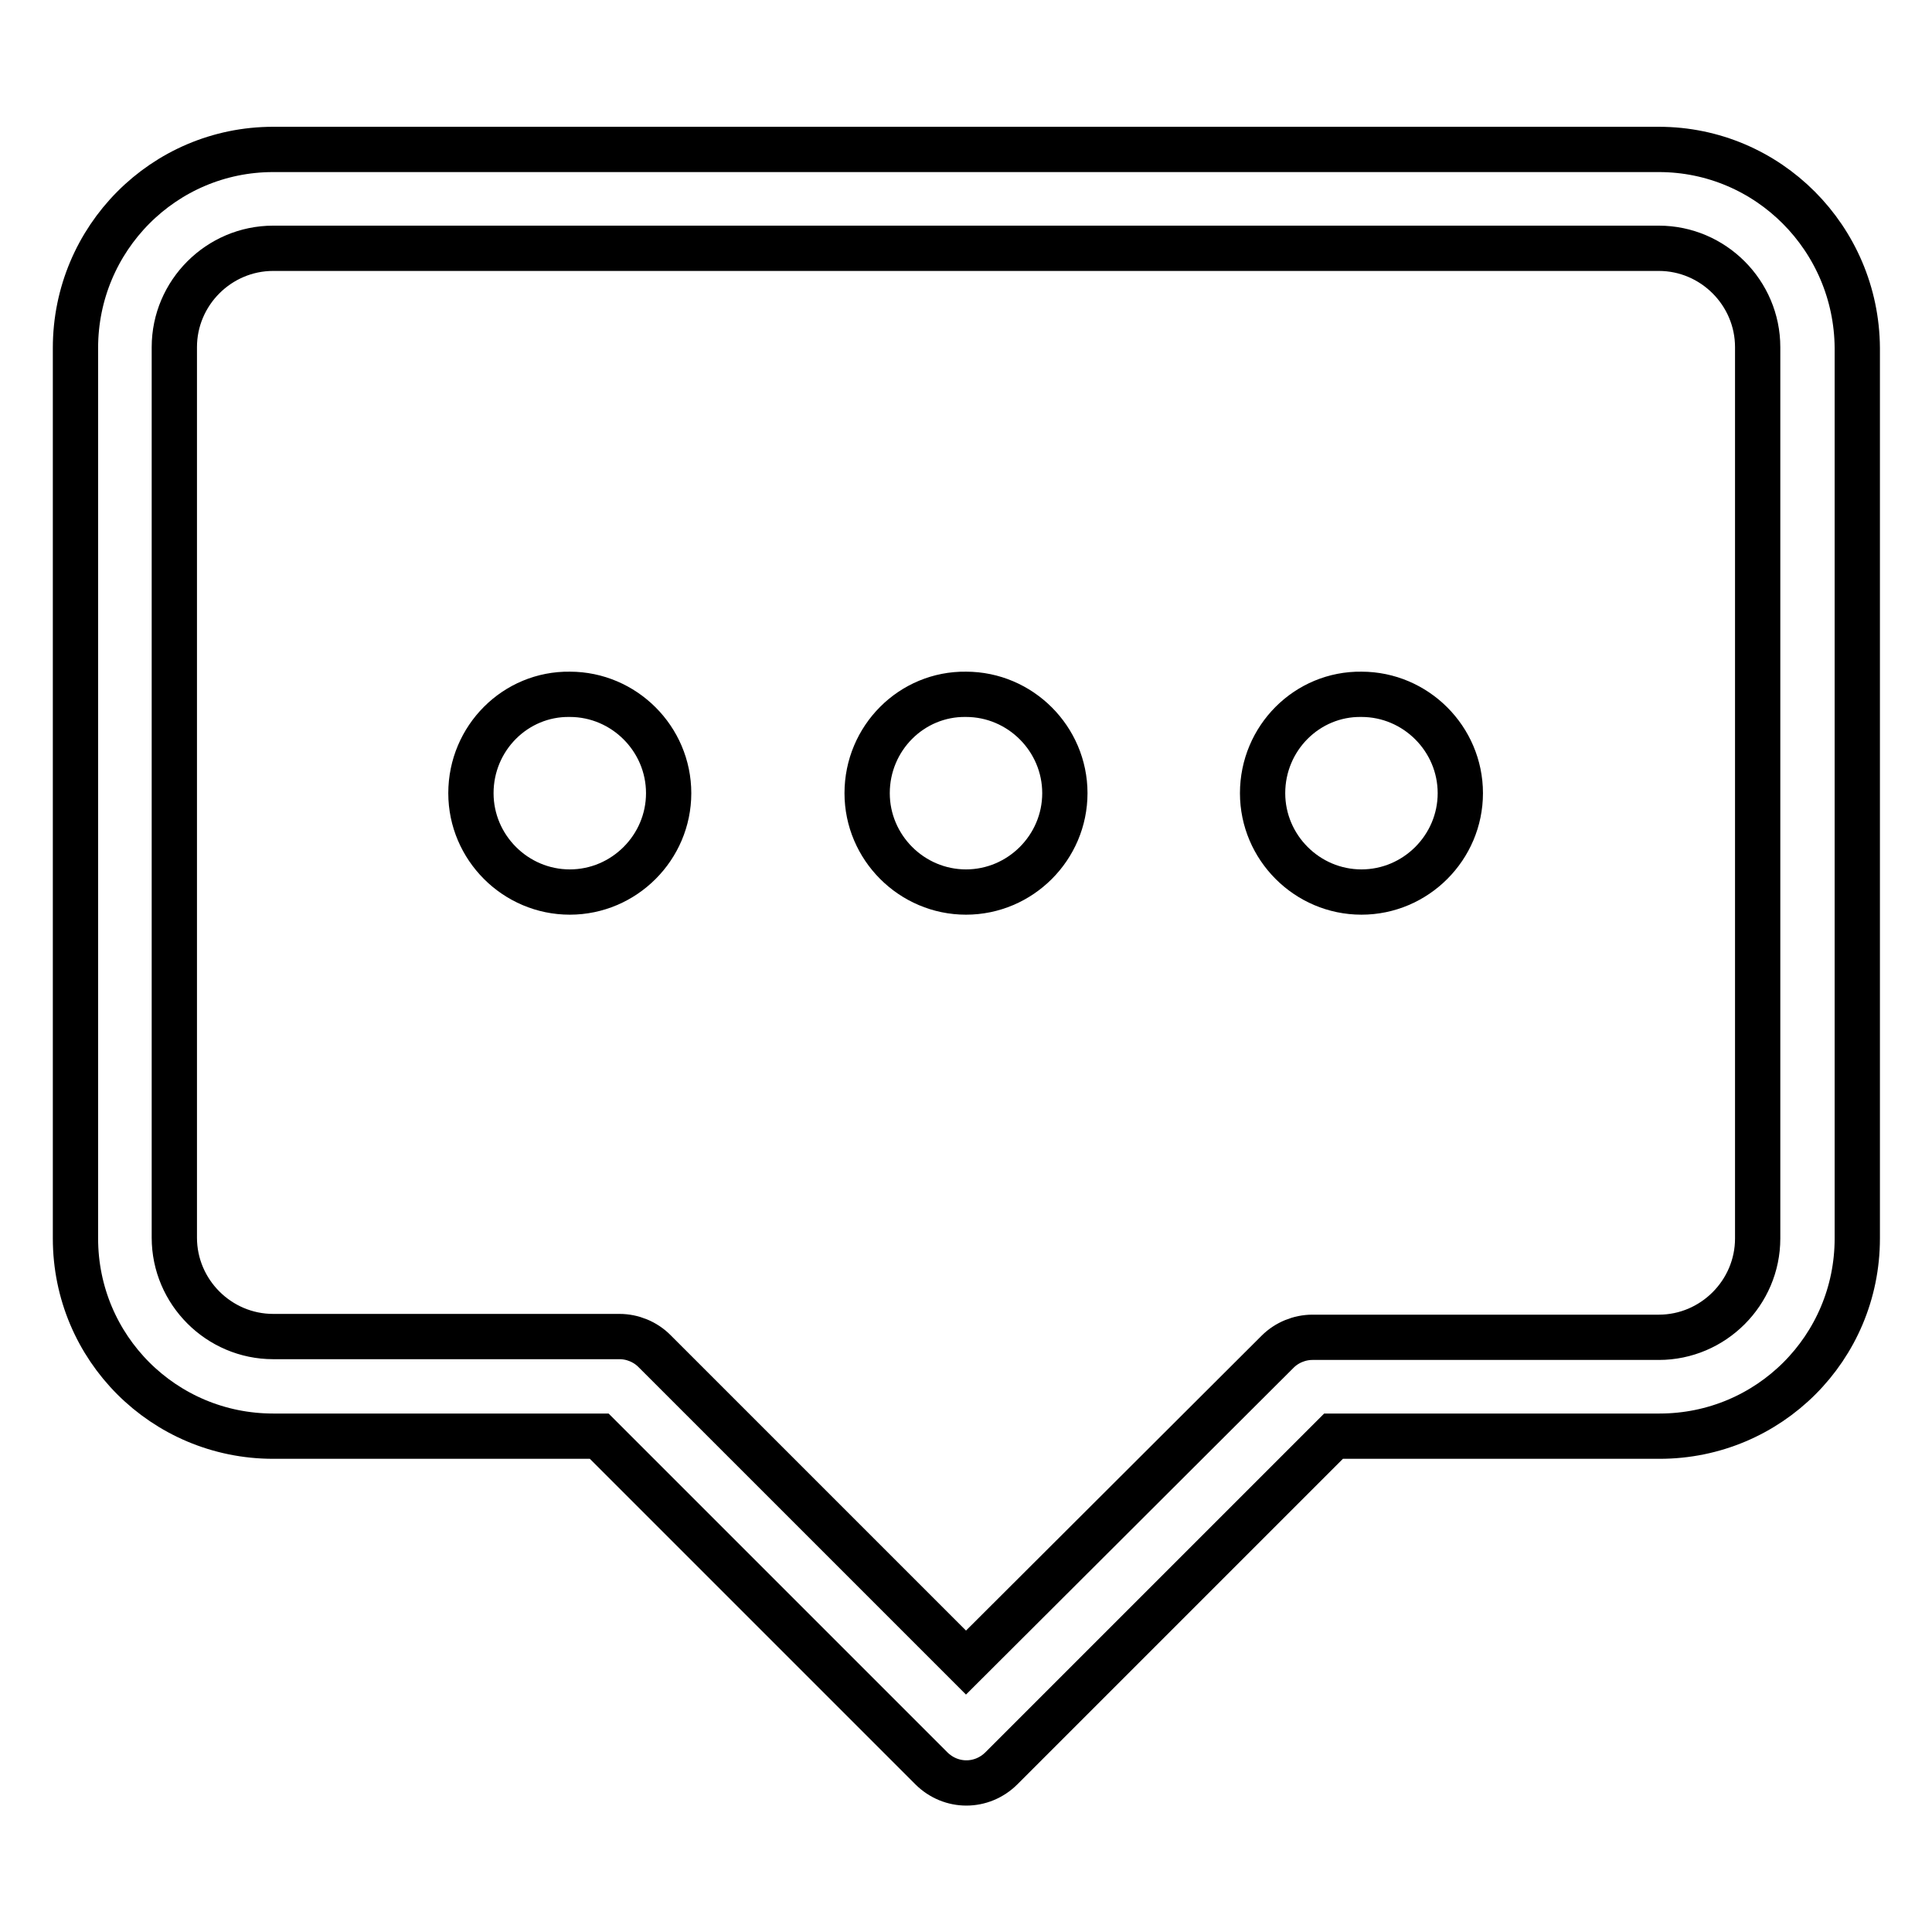
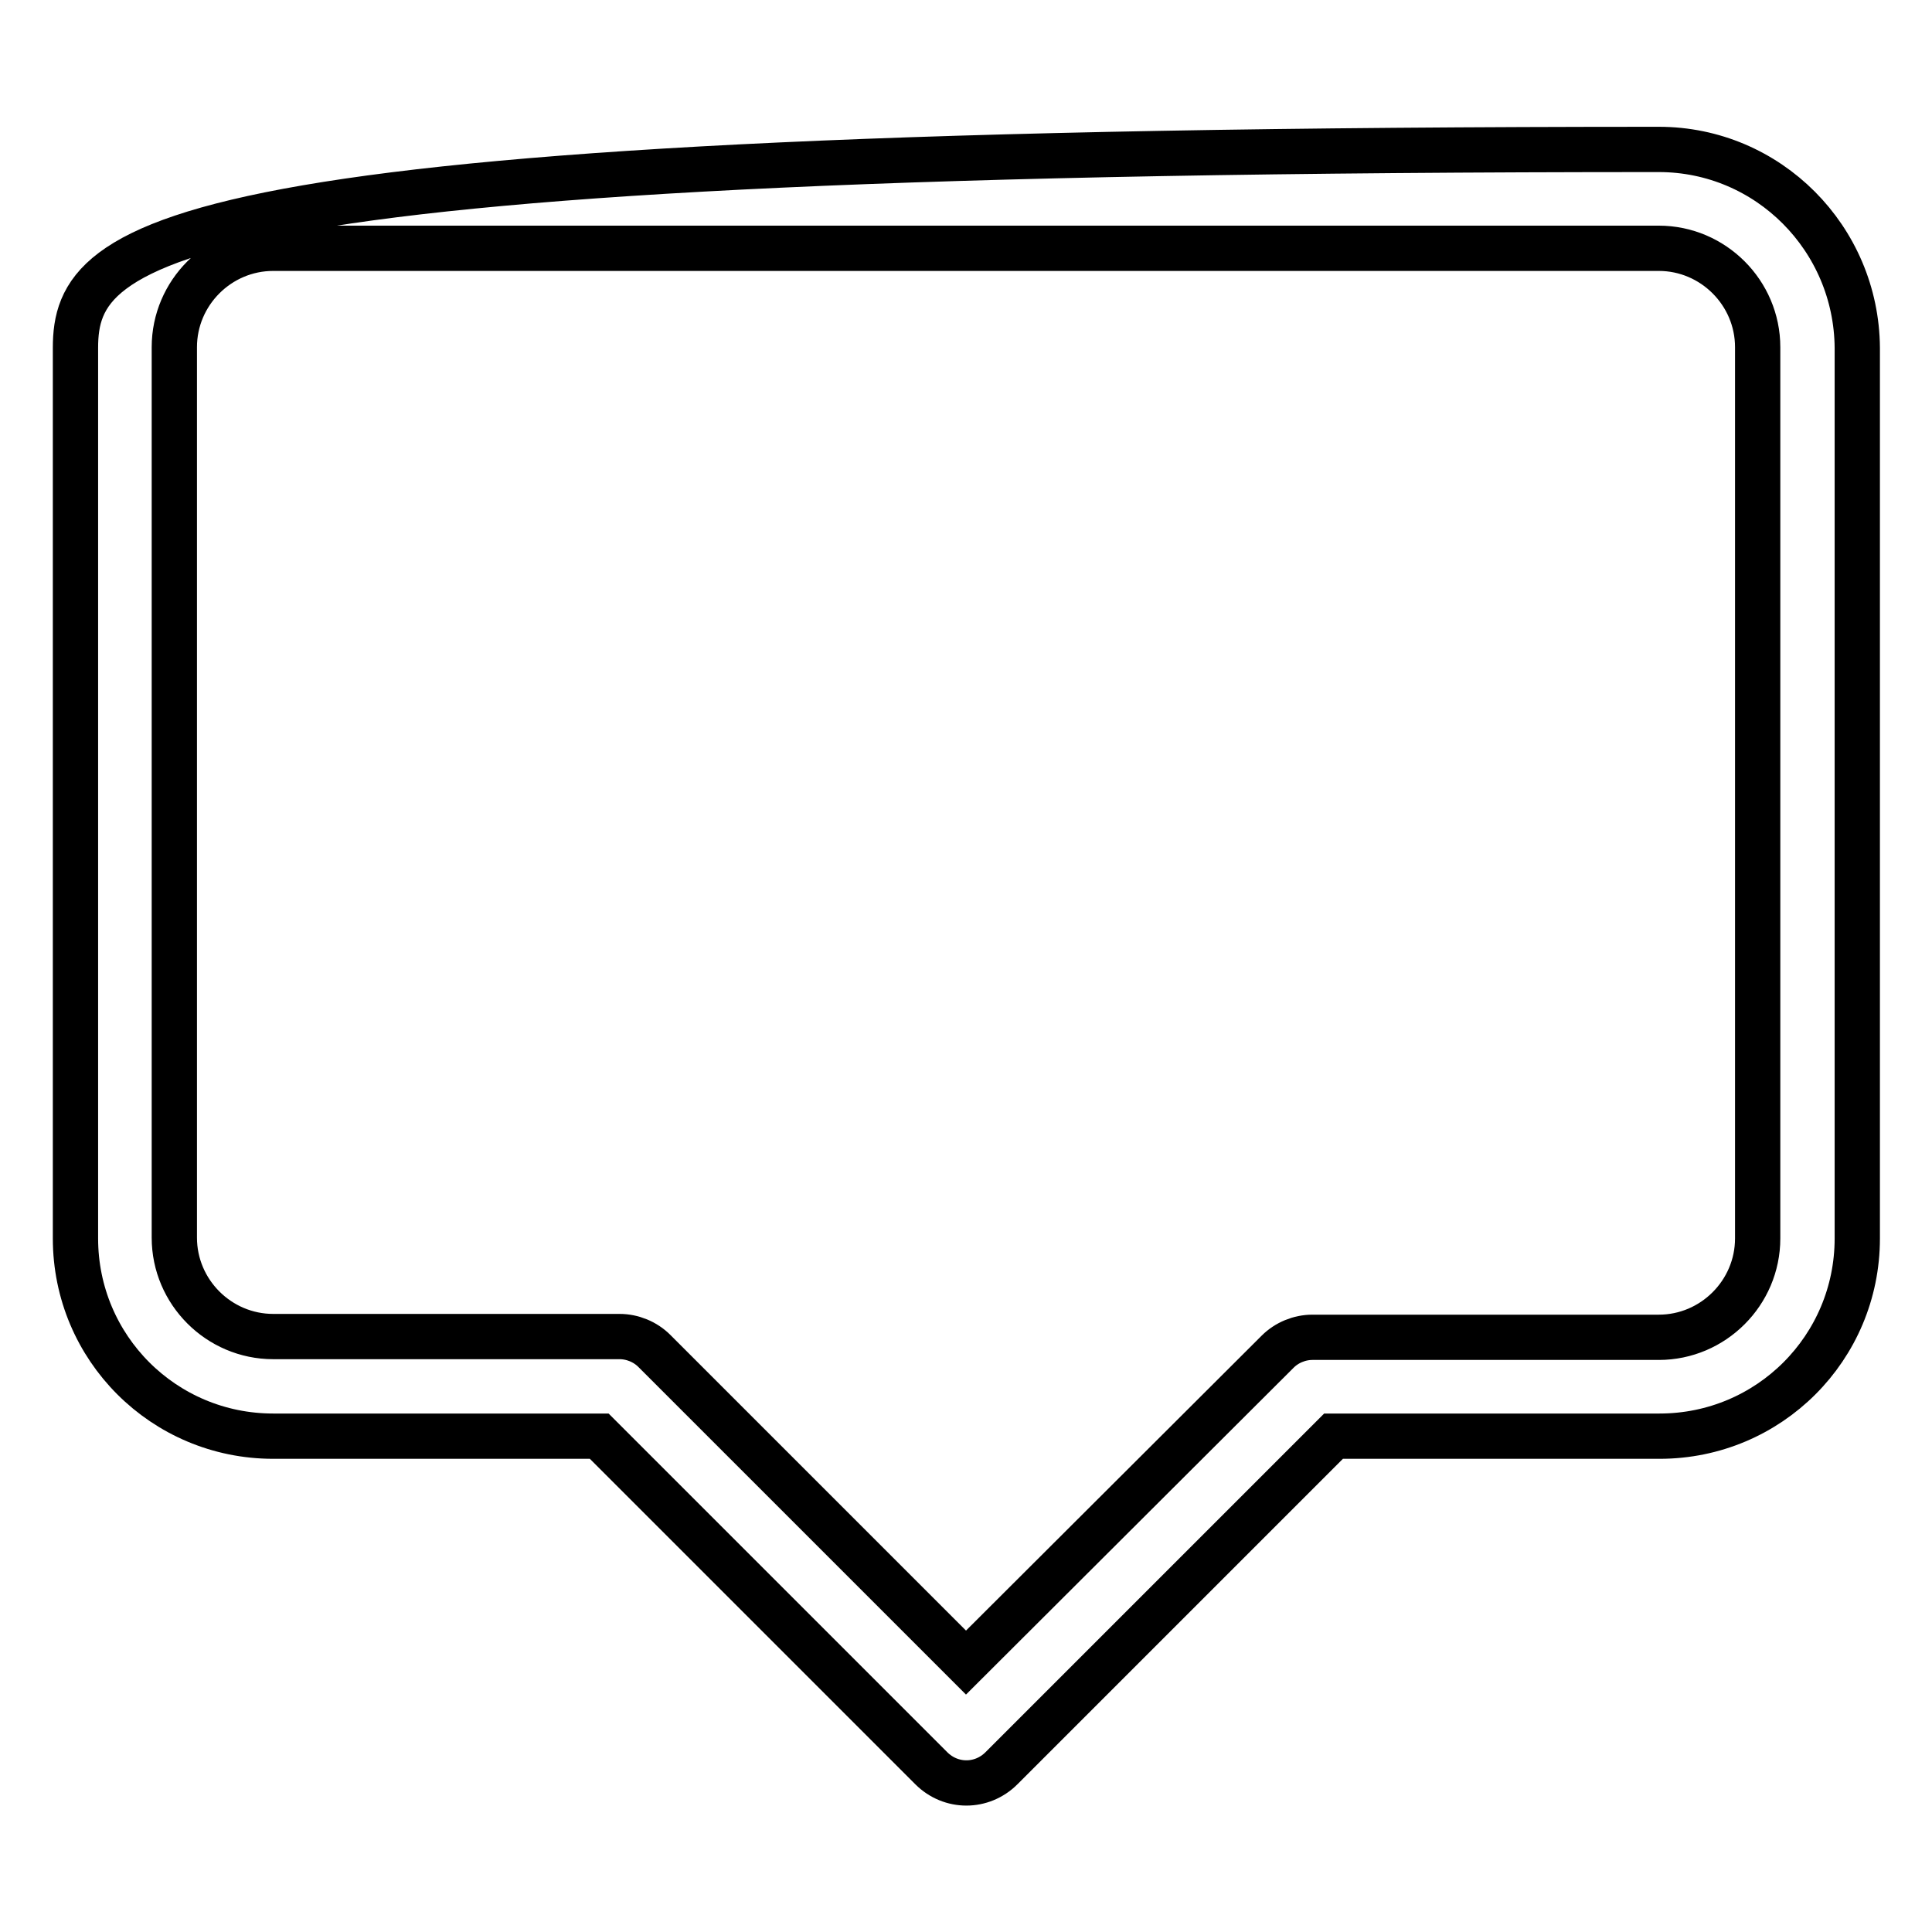
<svg xmlns="http://www.w3.org/2000/svg" version="1.1" x="0px" y="0px" viewBox="0 0 256 256" enable-background="new 0 0 256 256" xml:space="preserve">
  <g>
-     <path stroke-width="6" fill-opacity="0" stroke="#000000" d="M219.8,19.8H36.2C21.7,19.8,10,31.6,10,46.1v118c0,14.5,11.7,26.2,26.2,26.2h43.2l44,44 c2.6,2.6,6.7,2.6,9.3,0c0,0,0,0,0,0l44-44h43.2c14.5,0,26.2-11.7,26.2-26.2v-118C246,31.6,234.3,19.8,219.8,19.8z M232.9,164.1 c0,7.2-5.9,13.1-13.1,13.1h-45.9c-1.7,0-3.4,0.7-4.6,1.9L128,220.3l-41.3-41.3c-1.2-1.2-2.9-1.9-4.6-1.9H36.2 c-7.2,0-13.1-5.9-13.1-13.1v-118c0-7.2,5.9-13.1,13.1-13.1h183.6c7.2,0,13.1,5.9,13.1,13.1V164.1z" />
-     <path stroke-width="6" fill-opacity="0" stroke="#000000" d="M62.4,105.1c0,7.2,5.9,13.1,13.1,13.1c7.2,0,13.1-5.9,13.1-13.1c0,0,0,0,0,0c0-7.2-5.9-13.1-13.1-13.1 C68.3,91.9,62.4,97.8,62.4,105.1C62.4,105,62.4,105.1,62.4,105.1z" />
-     <path stroke-width="6" fill-opacity="0" stroke="#000000" d="M114.9,105.1c0,7.2,5.9,13.1,13.1,13.1c7.2,0,13.1-5.9,13.1-13.1c0,0,0,0,0,0c0-7.2-5.9-13.1-13.1-13.1 C120.8,91.9,114.9,97.8,114.9,105.1C114.9,105,114.9,105.1,114.9,105.1z" />
-     <path stroke-width="6" fill-opacity="0" stroke="#000000" d="M167.3,105.1c0,7.2,5.9,13.1,13.1,13.1c7.2,0,13.1-5.9,13.1-13.1c0,0,0,0,0,0c0-7.2-5.9-13.1-13.1-13.1 C173.2,91.9,167.3,97.8,167.3,105.1C167.3,105,167.3,105.1,167.3,105.1z" />
+     <path stroke-width="6" fill-opacity="0" stroke="#000000" d="M219.8,19.8C21.7,19.8,10,31.6,10,46.1v118c0,14.5,11.7,26.2,26.2,26.2h43.2l44,44 c2.6,2.6,6.7,2.6,9.3,0c0,0,0,0,0,0l44-44h43.2c14.5,0,26.2-11.7,26.2-26.2v-118C246,31.6,234.3,19.8,219.8,19.8z M232.9,164.1 c0,7.2-5.9,13.1-13.1,13.1h-45.9c-1.7,0-3.4,0.7-4.6,1.9L128,220.3l-41.3-41.3c-1.2-1.2-2.9-1.9-4.6-1.9H36.2 c-7.2,0-13.1-5.9-13.1-13.1v-118c0-7.2,5.9-13.1,13.1-13.1h183.6c7.2,0,13.1,5.9,13.1,13.1V164.1z" />
  </g>
</svg>